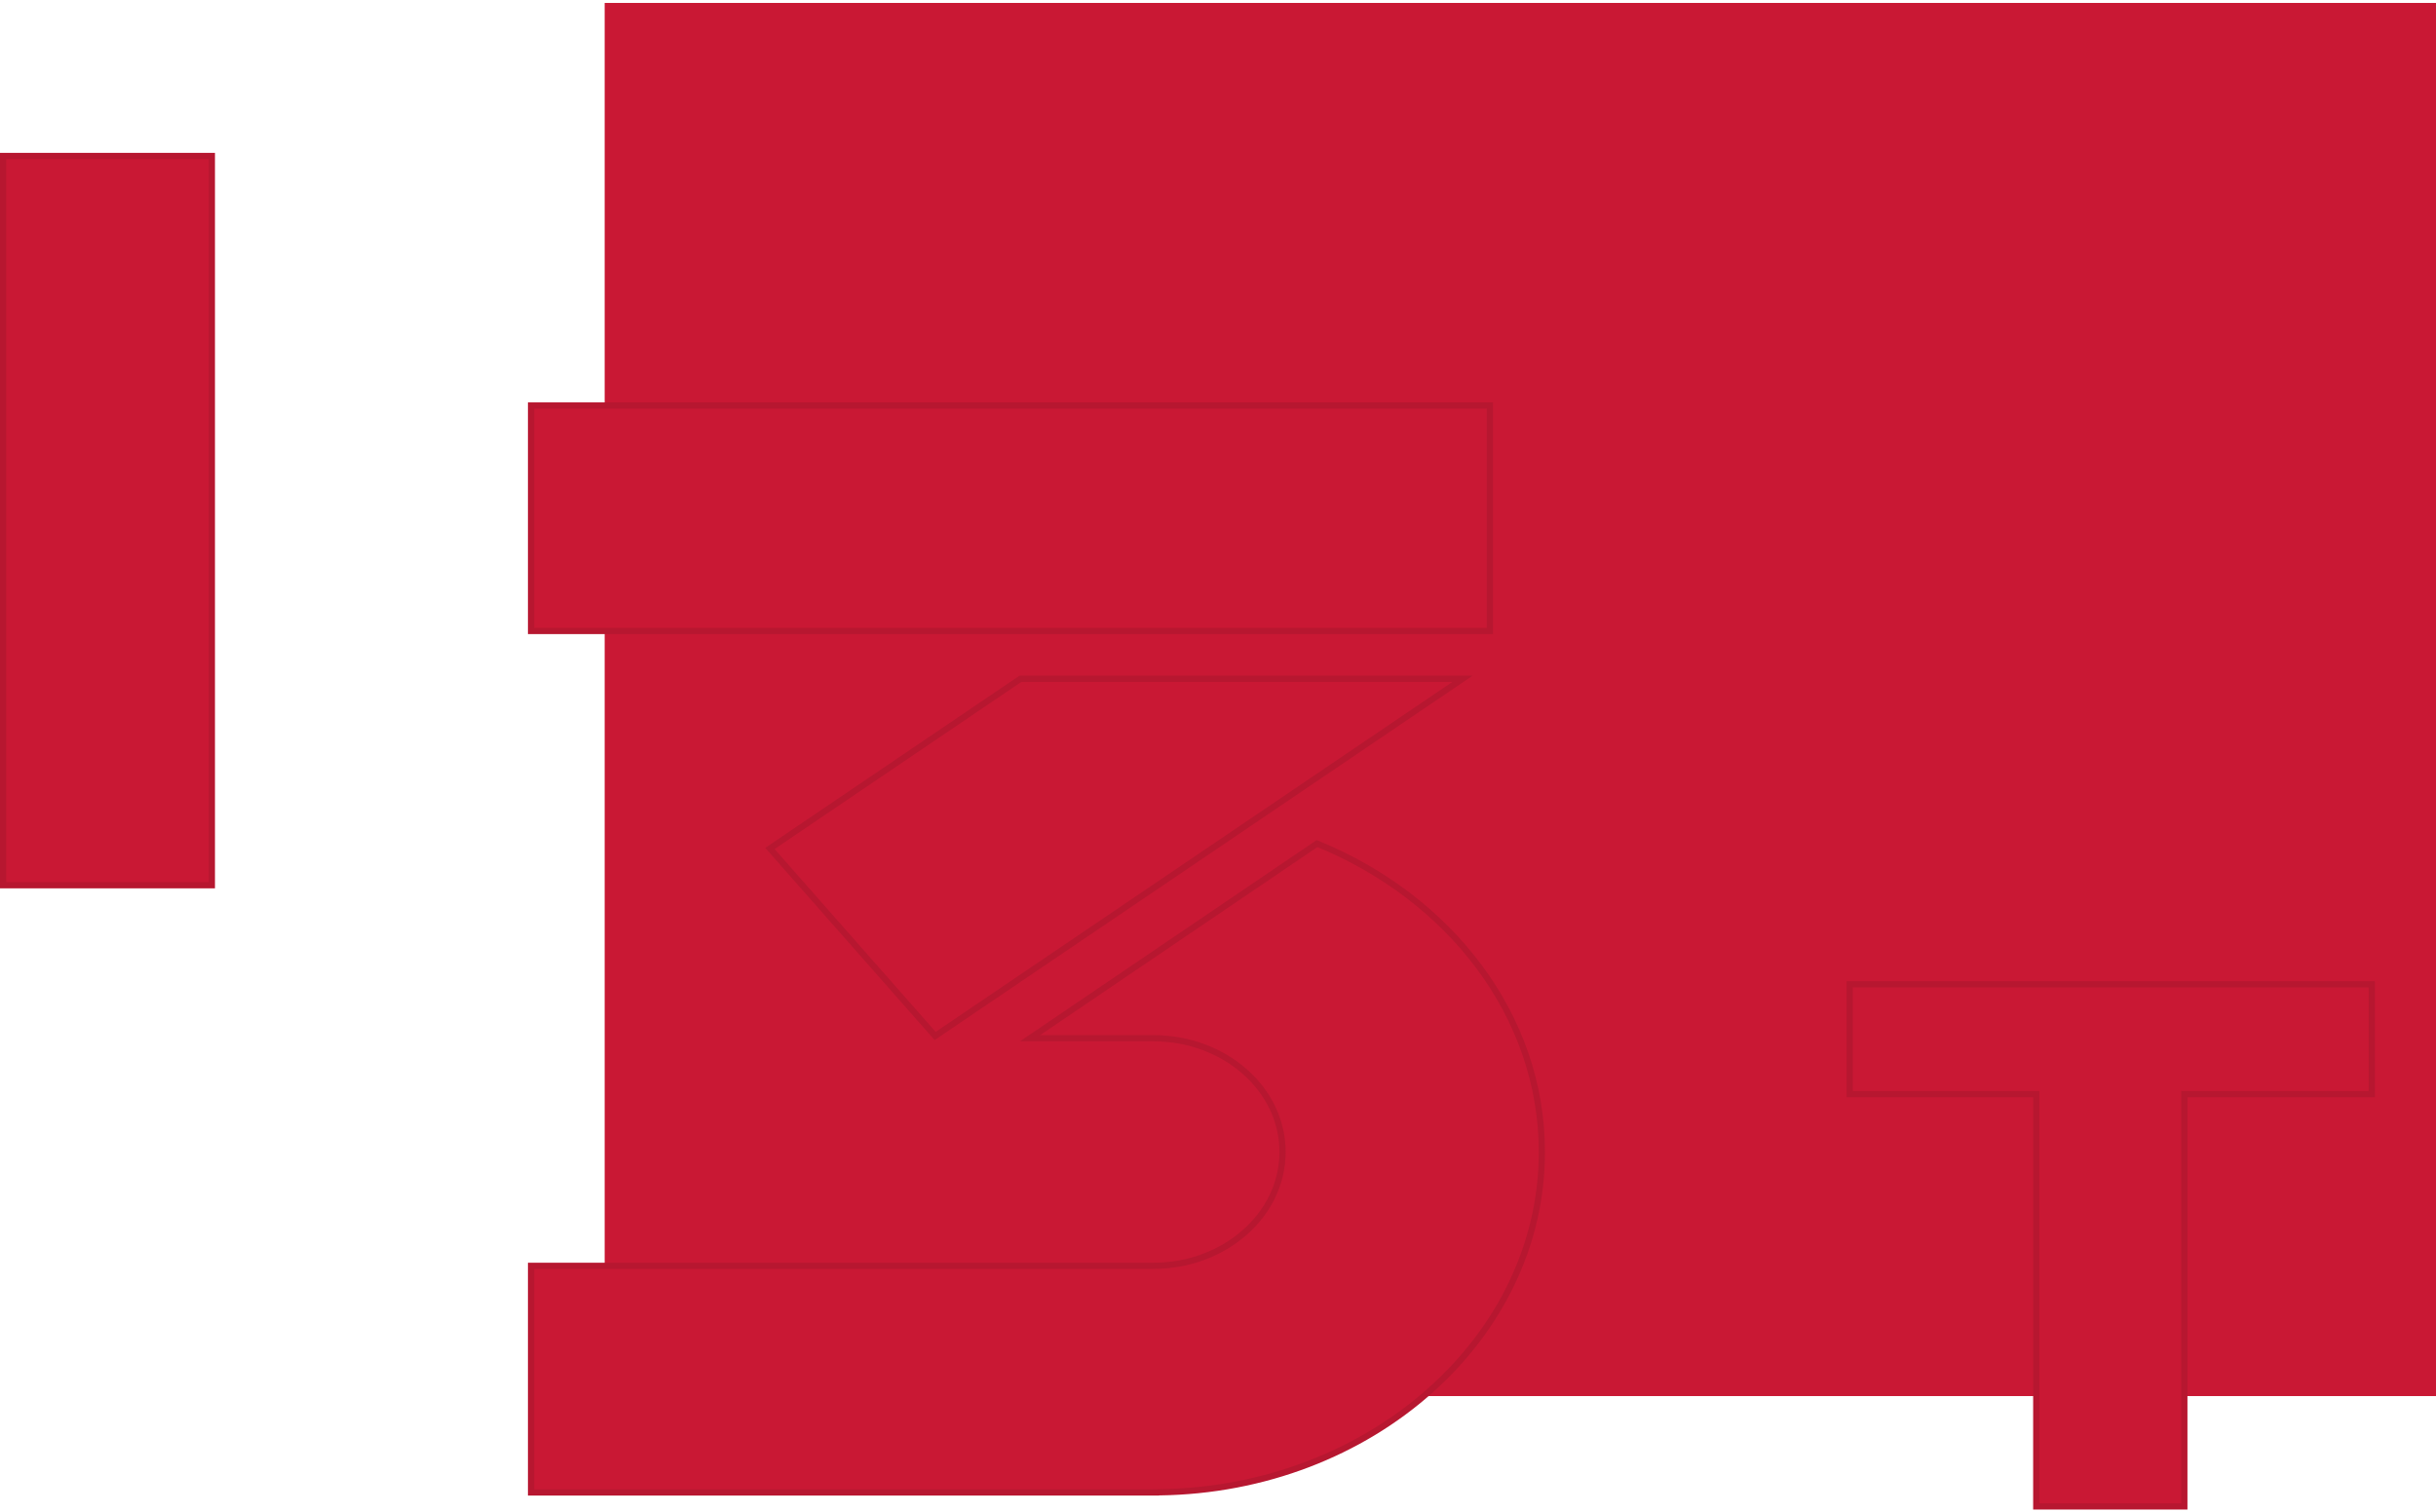
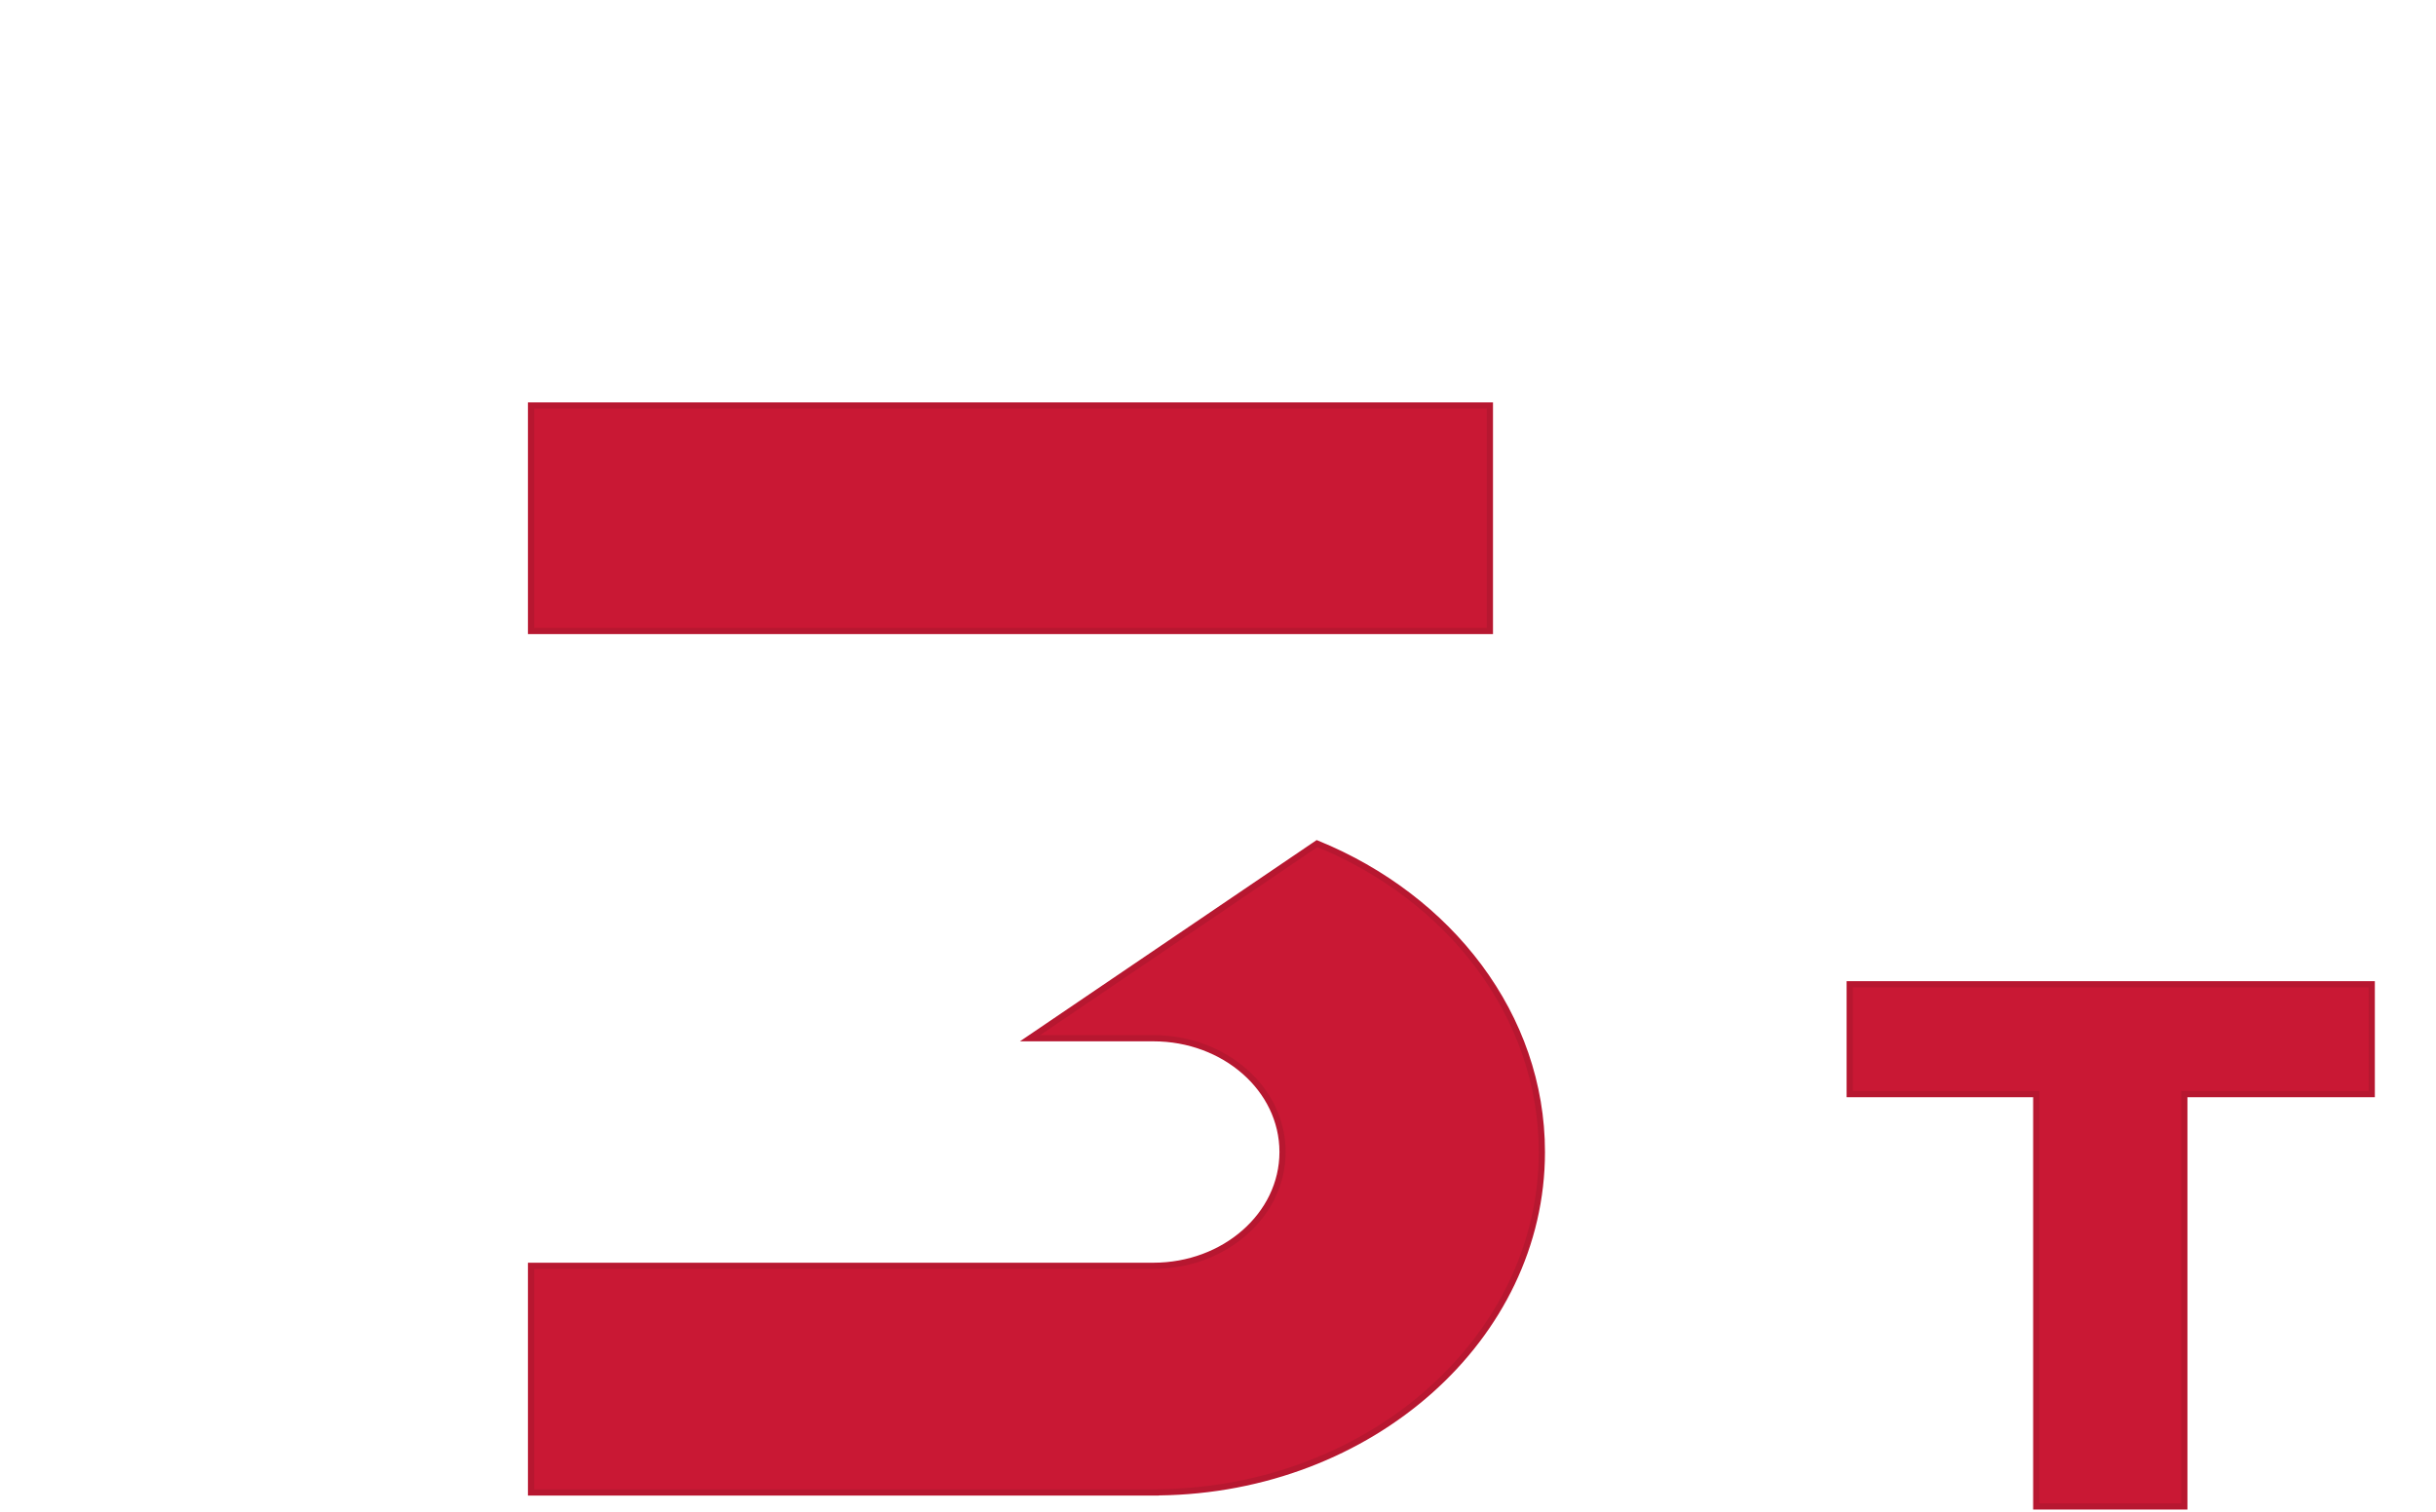
<svg xmlns="http://www.w3.org/2000/svg" width="588" height="365" viewBox="0 0 588 365" fill="none">
-   <rect x="145.956" y="0.709" width="442.044" height="336.335" fill="#C91834" />
-   <path d="M51.139 37.653V213.715H0.75V37.653H51.139Z" fill="#C91834" stroke="#B71730" stroke-width="1.5" />
-   <path d="M359.627 97.896V152.334H128.184V97.896H359.627Z" fill="#C91834" stroke="#B71730" stroke-width="1.5" />
-   <path d="M353.023 163.875L225.724 250.105L185.841 204.838L246.312 163.875H353.023Z" fill="#C91834" stroke="#B71730" stroke-width="1.5" />
+   <path d="M359.627 97.896V152.334H128.184V97.896Z" fill="#C91834" stroke="#B71730" stroke-width="1.5" />
  <path d="M317.905 203.653C349.971 216.747 372.175 245.216 372.175 278.116C372.175 322.951 330.93 359.652 279.735 360.279L278.995 360.289V360.31H128.184V305.598H278.41C295.524 305.597 309.581 293.359 309.581 278.116C309.58 262.858 295.523 250.651 278.41 250.65H248.632L317.905 203.653Z" fill="#C91834" stroke="#B71730" stroke-width="1.5" />
  <path d="M572.487 237.626V264.141H527.253V363.686H491.51V264.141H446.482V237.626H572.487Z" fill="#C91834" stroke="#B71730" stroke-width="1.5" />
</svg>